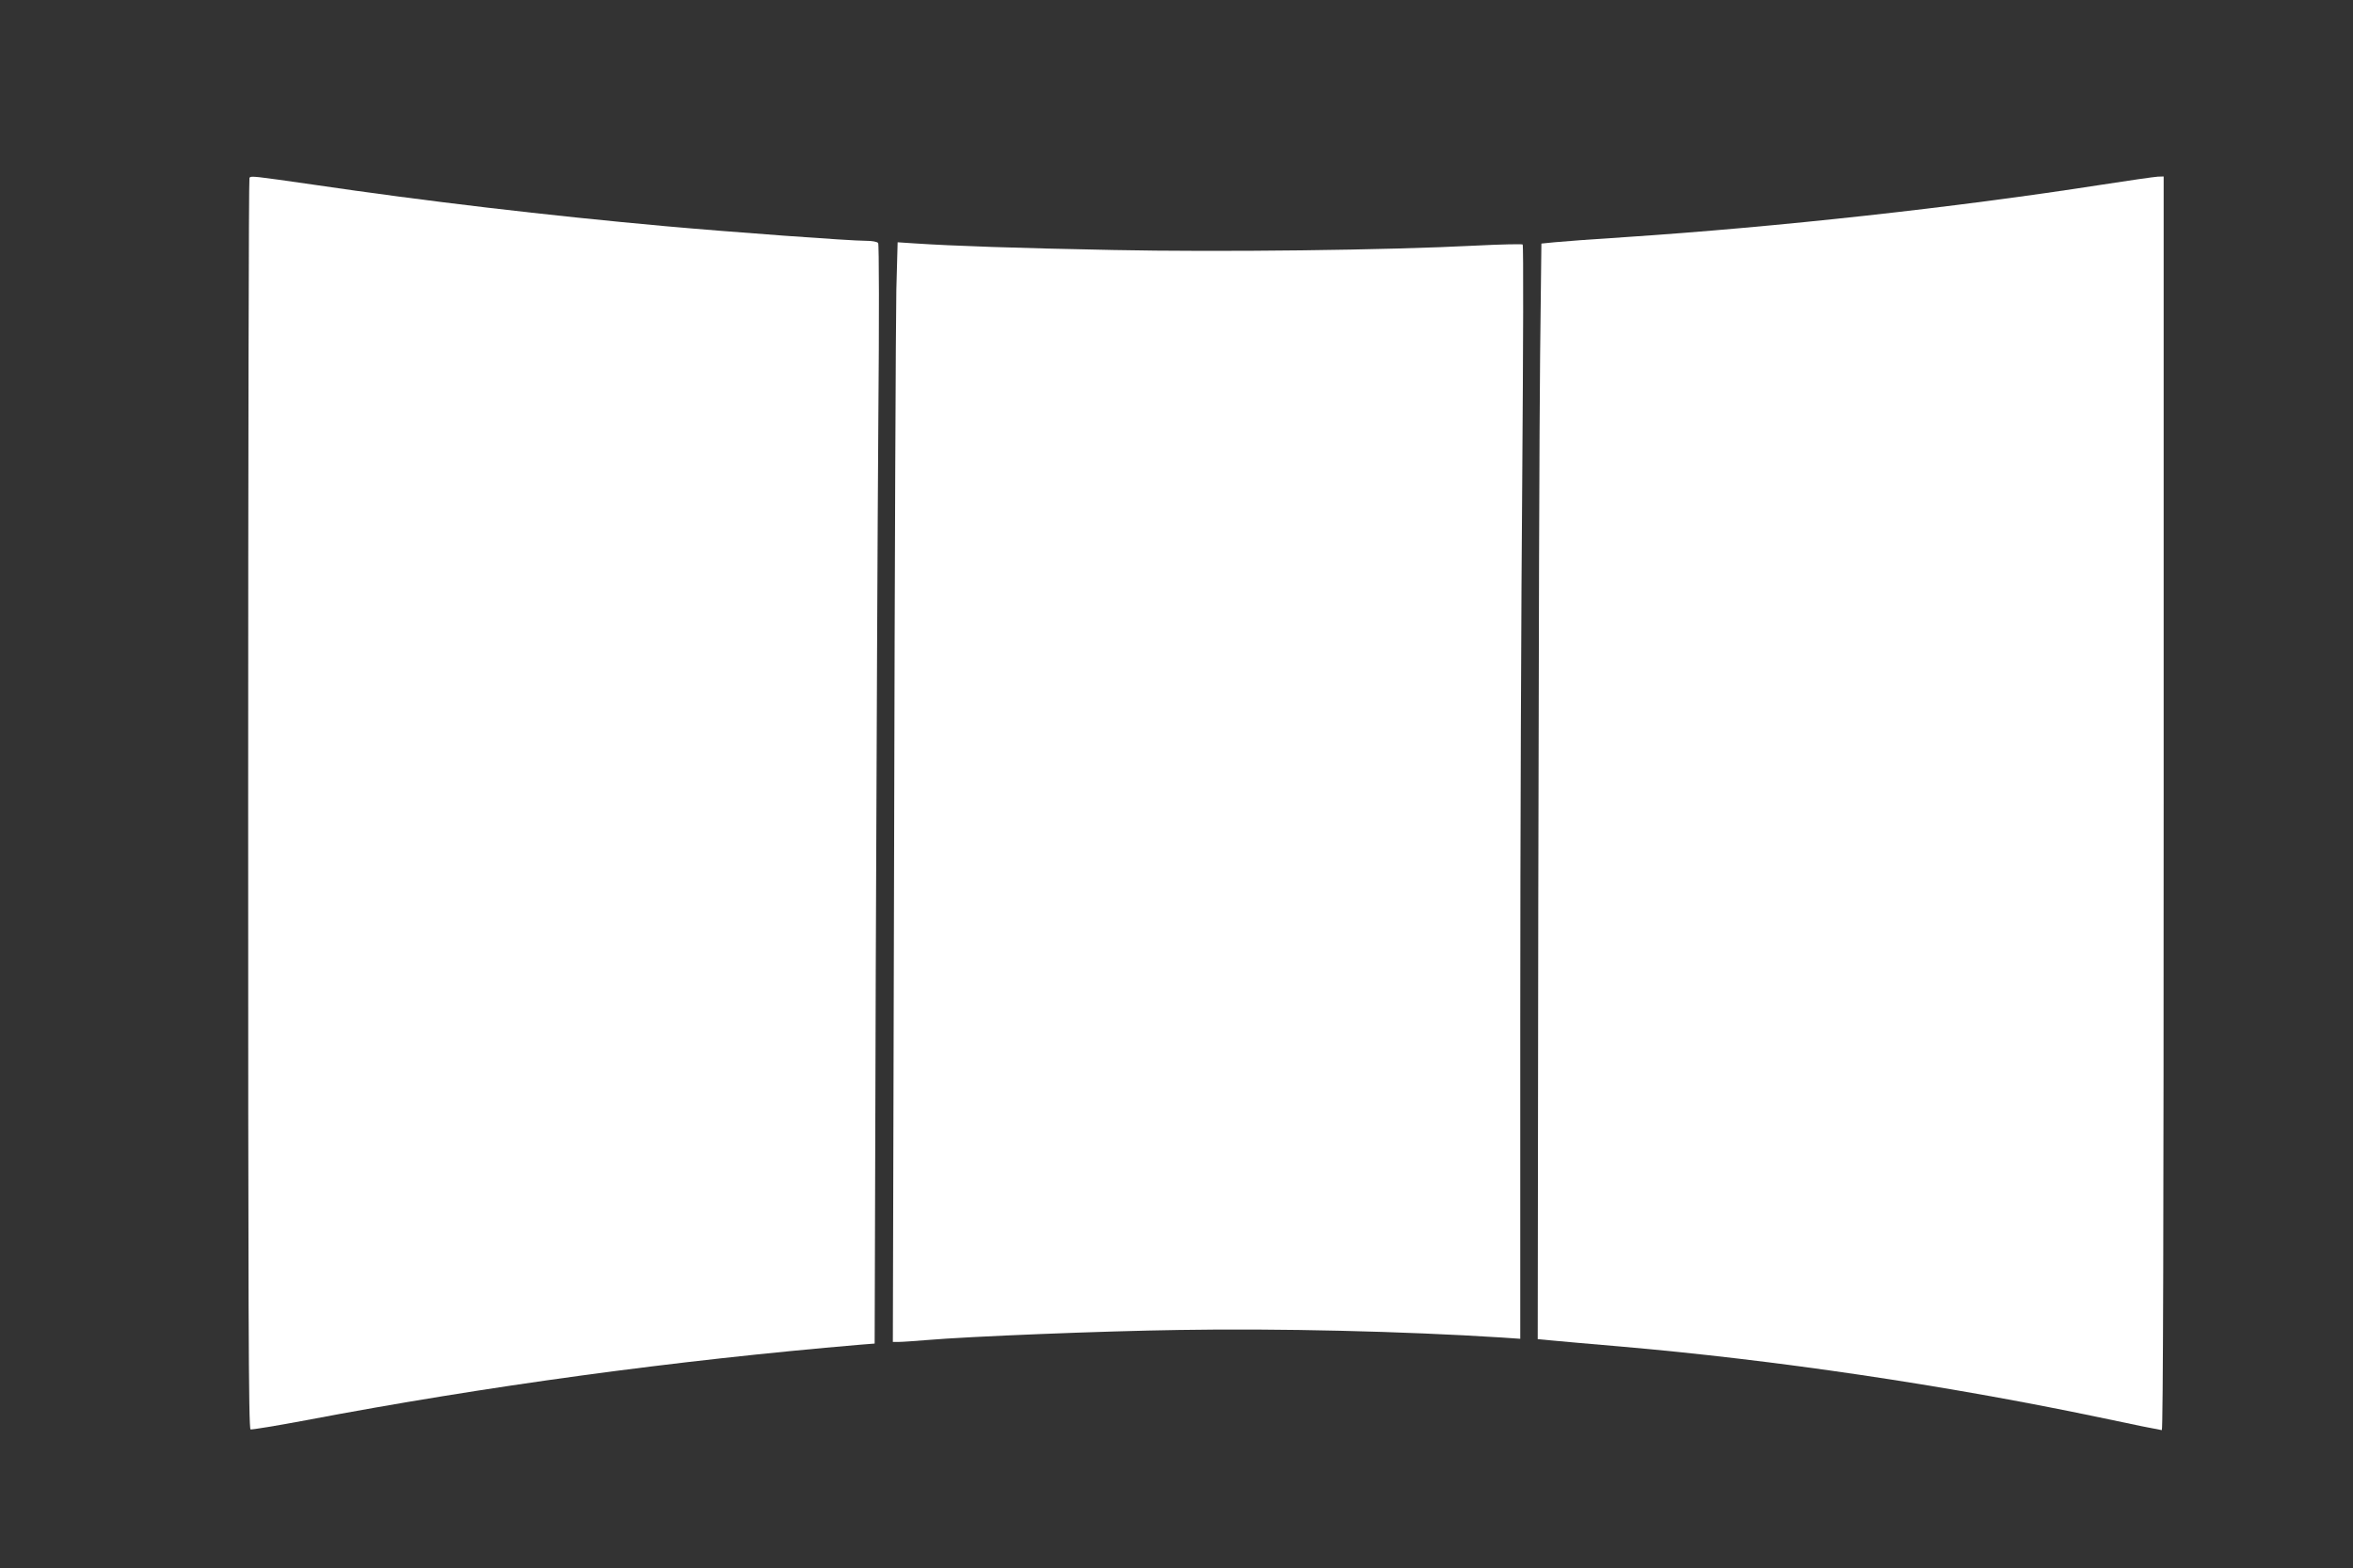
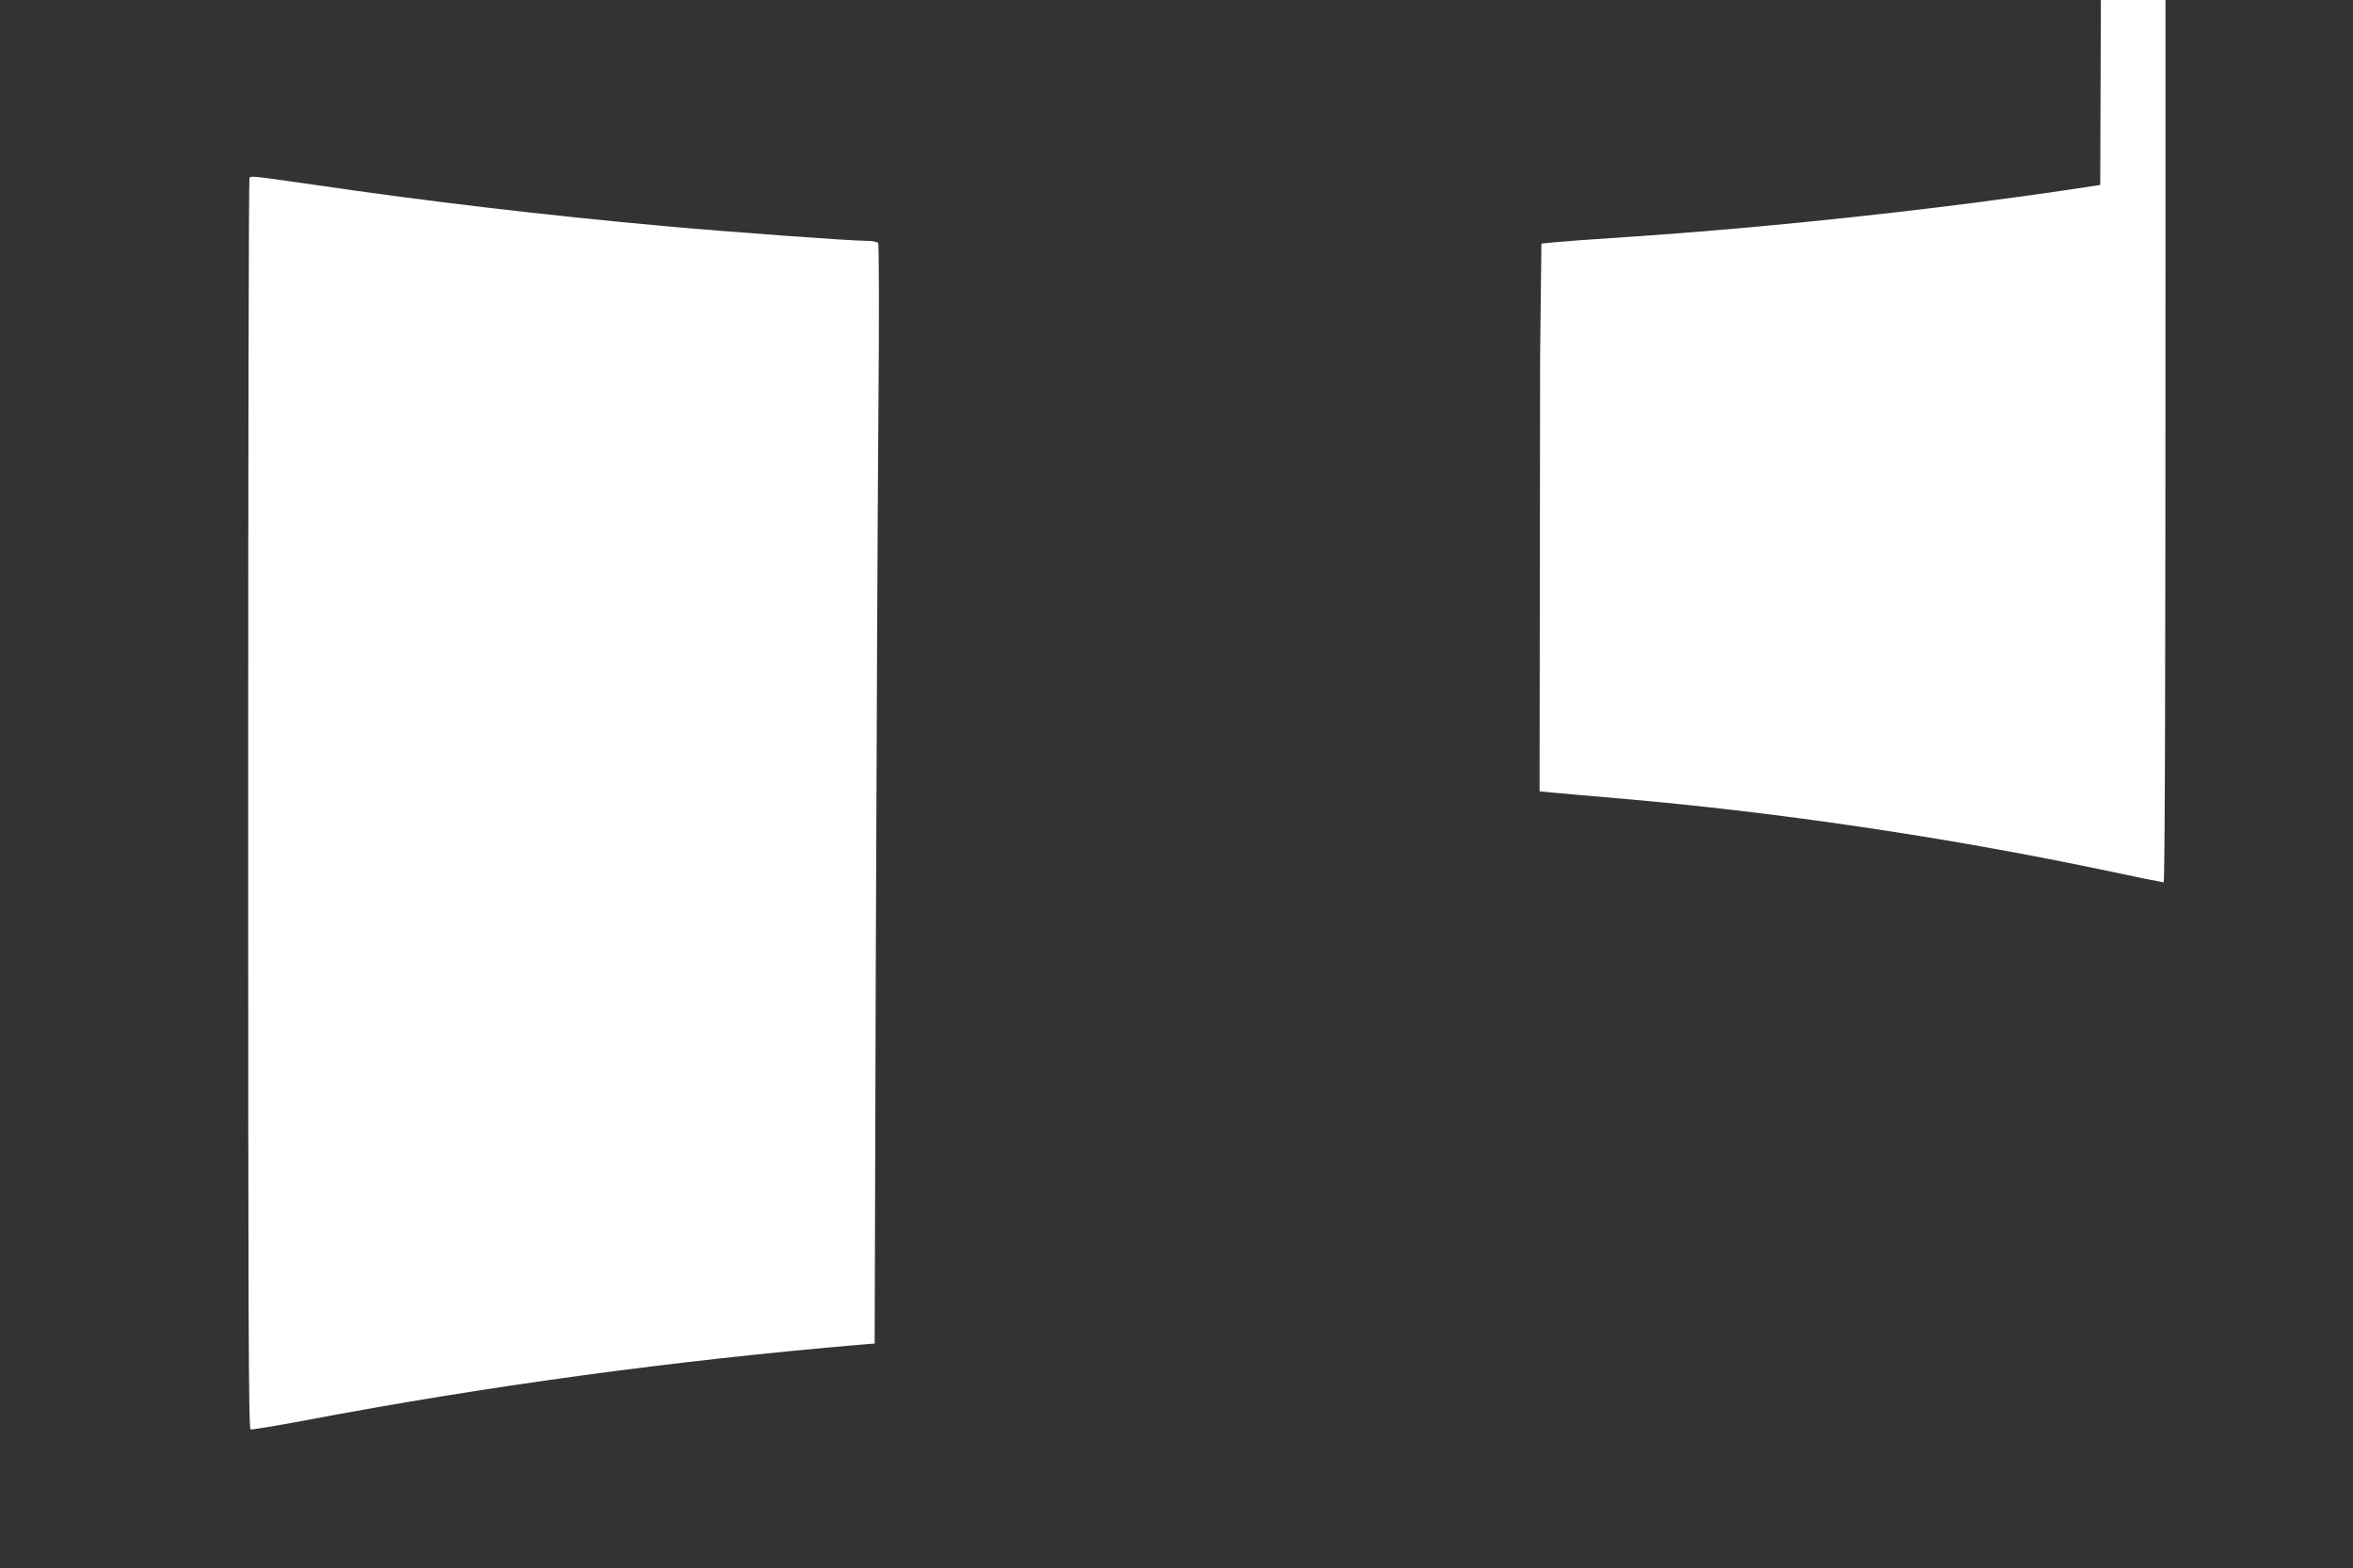
<svg xmlns="http://www.w3.org/2000/svg" version="1.0" width="1280pt" height="853pt" viewBox="0 0 1280 853" preserveAspectRatio="xMidYMid meet">
  <rect x="0" y="0" width="1280" height="853" fill="#333333" stroke="none" />
  <g transform="translate(0,853) scale(0.1,-0.1)" fill="#ffffff" stroke="none">
    <path d="M1357 7563 c-4 -3 -7 -1536 -7 -3405 0 -2765 2 -3400 13 -3404 7 -2 143 20 302 50 981 186 2005 325 3016 411 l77 6 6 2027 c4 1115 10 2459 14 2987 5 573 4 965 -1 973 -6 7 -32 12 -66 12 -87 0 -729 47 -1096 80 -641 58 -1295 135 -1914 226 -321 46 -334 48 -344 37z" />
-     <path d="M11425 7524 c-783 -122 -1755 -229 -2585 -284 -173 -11 -346 -24 -385 -28 l-70 -7 -7 -610 c-4 -335 -8 -1676 -10 -2980 l-3 -2370 75 -7 c41 -4 210 -19 375 -33 842 -73 1762 -209 2603 -385 182 -39 337 -70 342 -70 7 0 10 1154 10 3410 l0 3410 -32 -1 c-18 -1 -159 -21 -313 -45z" />
-     <path d="M4876 6954 c-3 -143 -9 -1489 -12 -2991 l-7 -2733 34 0 c19 0 86 5 149 10 233 20 957 49 1375 55 538 9 1218 -7 1753 -41 l102 -7 0 1734 c0 954 5 2292 11 2973 5 681 7 1242 2 1246 -4 3 -118 1 -253 -6 -482 -25 -1390 -36 -1975 -24 -519 10 -873 22 -1081 36 l-91 6 -7 -258z" />
+     <path d="M11425 7524 c-783 -122 -1755 -229 -2585 -284 -173 -11 -346 -24 -385 -28 l-70 -7 -7 -610 l-3 -2370 75 -7 c41 -4 210 -19 375 -33 842 -73 1762 -209 2603 -385 182 -39 337 -70 342 -70 7 0 10 1154 10 3410 l0 3410 -32 -1 c-18 -1 -159 -21 -313 -45z" />
  </g>
</svg>